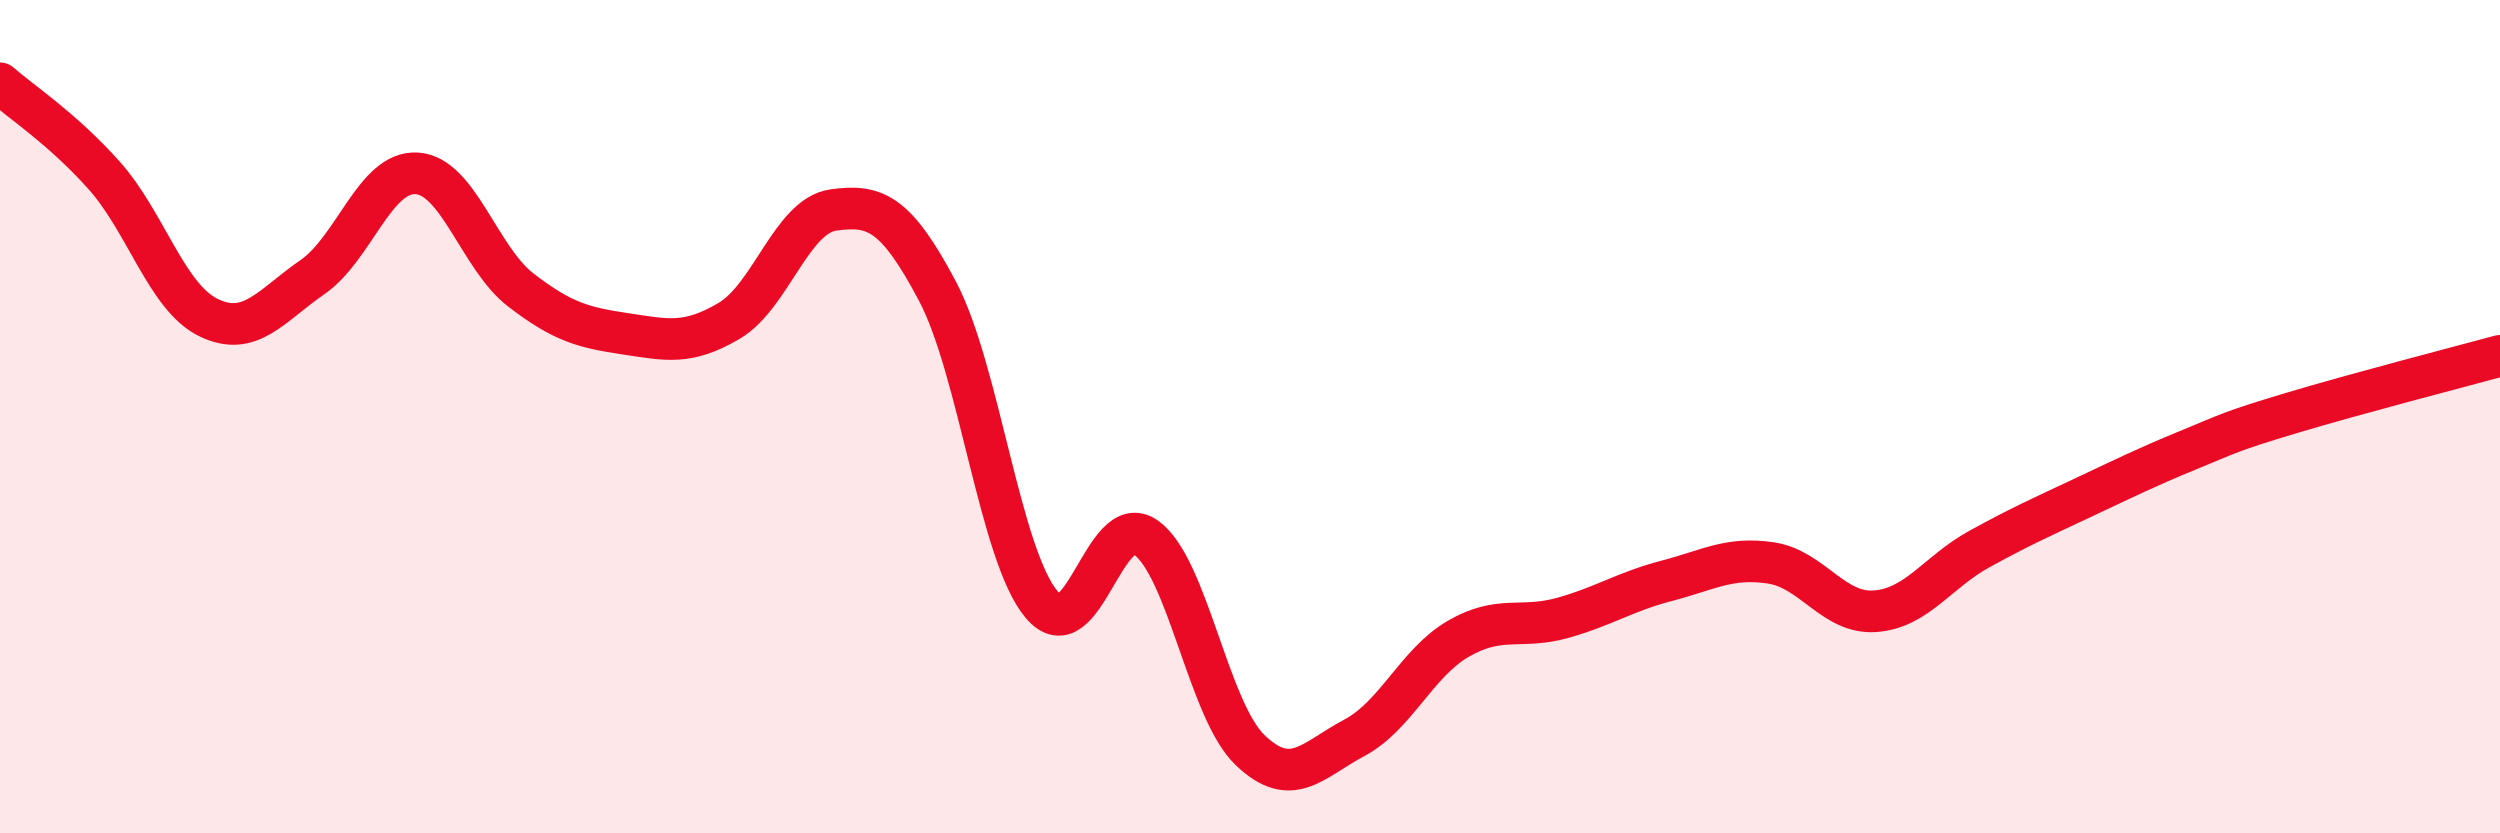
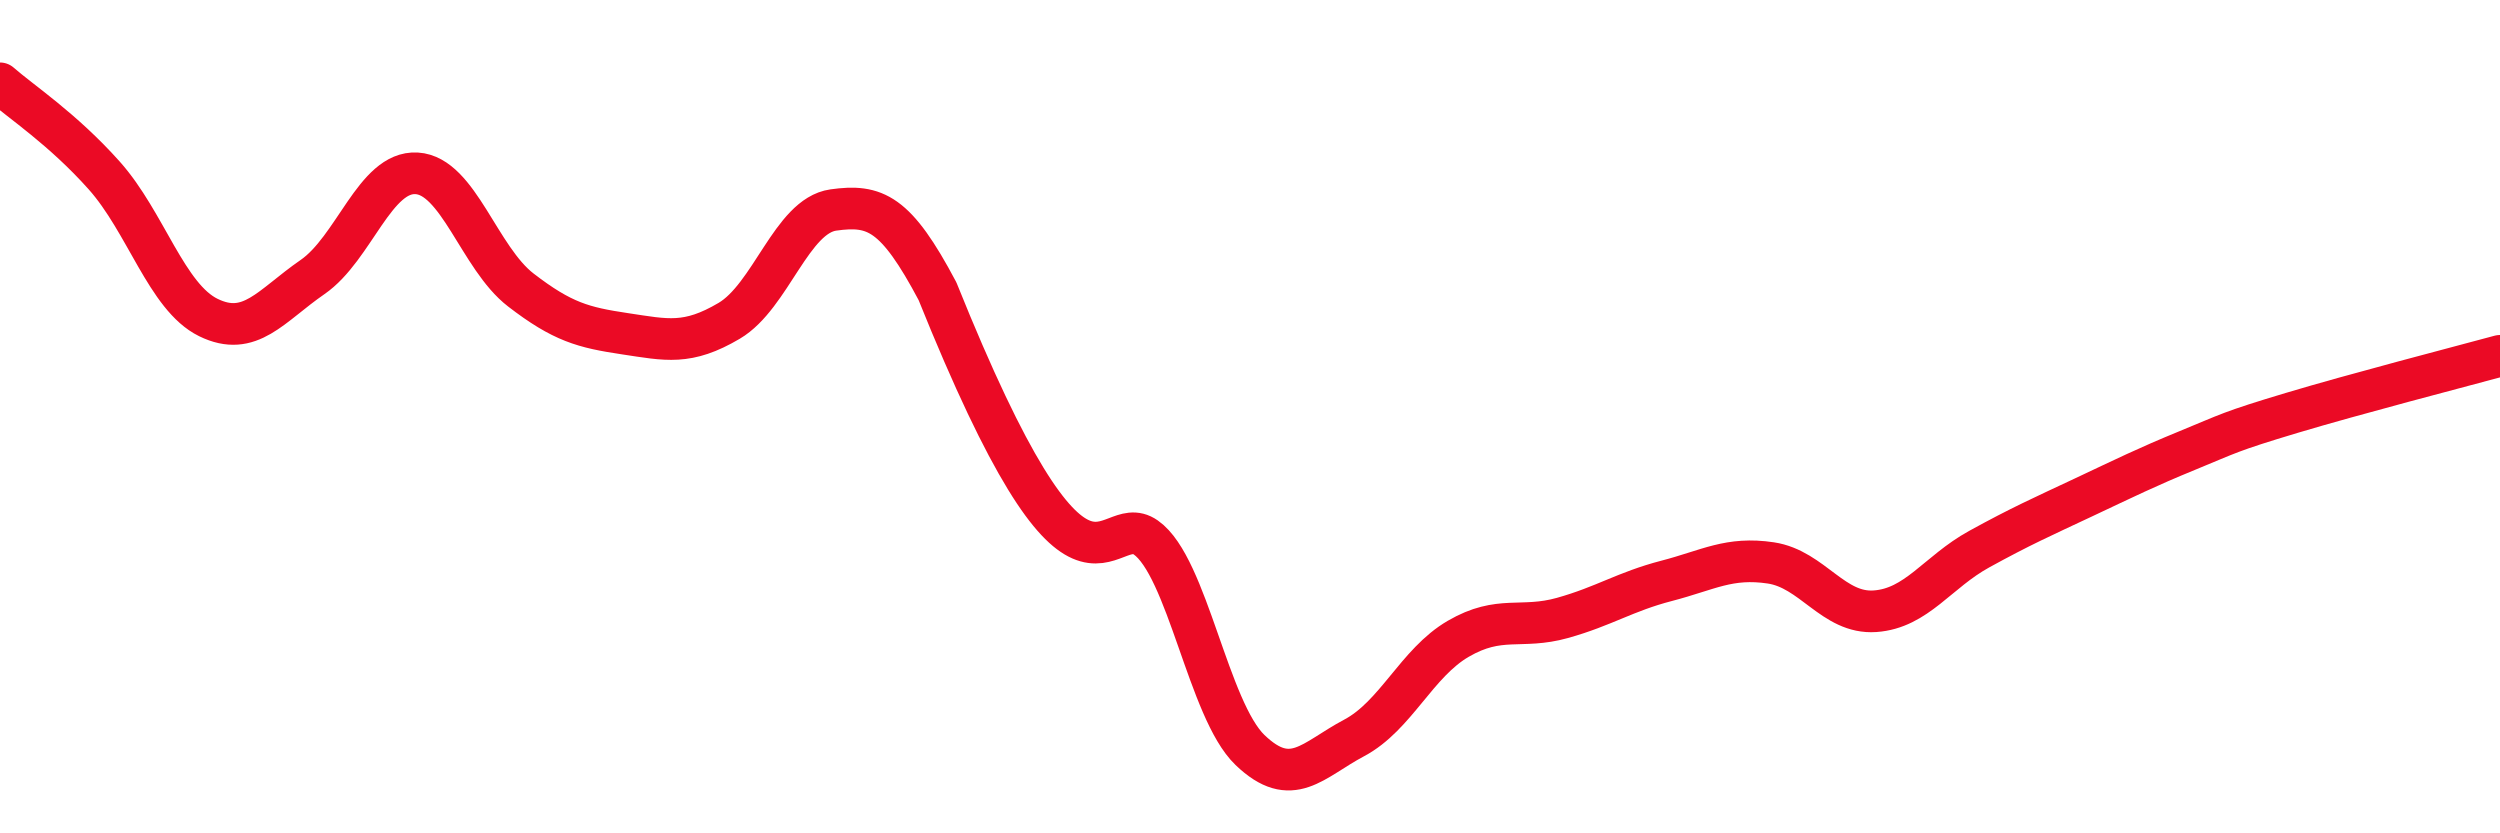
<svg xmlns="http://www.w3.org/2000/svg" width="60" height="20" viewBox="0 0 60 20">
-   <path d="M 0,2 C 0.5,2.44 1.5,3.09 2.5,4.21 C 3.5,5.33 4,7.13 5,7.62 C 6,8.11 6.5,7.34 7.5,6.65 C 8.5,5.96 9,4.1 10,4.16 C 11,4.22 11.5,6.19 12.5,6.96 C 13.5,7.73 14,7.86 15,8.01 C 16,8.16 16.5,8.29 17.5,7.7 C 18.5,7.11 19,5.18 20,5.04 C 21,4.9 21.5,5.1 22.5,6.99 C 23.5,8.88 24,13.33 25,14.51 C 26,15.69 26.5,12.2 27.5,12.9 C 28.5,13.6 29,17.04 30,18 C 31,18.96 31.5,18.24 32.5,17.71 C 33.5,17.18 34,15.91 35,15.33 C 36,14.75 36.5,15.11 37.5,14.83 C 38.5,14.55 39,14.2 40,13.94 C 41,13.68 41.5,13.36 42.5,13.51 C 43.5,13.66 44,14.74 45,14.67 C 46,14.6 46.5,13.73 47.5,13.18 C 48.5,12.63 49,12.41 50,11.94 C 51,11.47 51.5,11.22 52.5,10.81 C 53.5,10.4 53.5,10.36 55,9.91 C 56.5,9.46 59,8.81 60,8.54L60 20L0 20Z" fill="#EB0A25" opacity="0.1" stroke-linecap="round" stroke-linejoin="round" />
-   <path d="M 0,2 C 0.5,2.44 1.5,3.09 2.5,4.21 C 3.5,5.33 4,7.13 5,7.62 C 6,8.11 6.5,7.34 7.5,6.65 C 8.5,5.96 9,4.1 10,4.16 C 11,4.22 11.5,6.19 12.5,6.96 C 13.5,7.73 14,7.86 15,8.01 C 16,8.16 16.5,8.29 17.5,7.7 C 18.5,7.11 19,5.18 20,5.04 C 21,4.9 21.5,5.1 22.5,6.99 C 23.5,8.88 24,13.33 25,14.51 C 26,15.69 26.5,12.2 27.5,12.9 C 28.5,13.6 29,17.04 30,18 C 31,18.96 31.5,18.24 32.5,17.71 C 33.5,17.18 34,15.91 35,15.33 C 36,14.75 36.5,15.11 37.5,14.83 C 38.5,14.55 39,14.2 40,13.94 C 41,13.68 41.5,13.36 42.5,13.51 C 43.5,13.66 44,14.74 45,14.67 C 46,14.6 46.5,13.73 47.5,13.18 C 48.5,12.63 49,12.41 50,11.94 C 51,11.47 51.5,11.22 52.5,10.81 C 53.5,10.4 53.5,10.36 55,9.91 C 56.5,9.46 59,8.81 60,8.54" stroke="#EB0A25" stroke-width="1" fill="none" stroke-linecap="round" stroke-linejoin="round" />
+   <path d="M 0,2 C 0.5,2.44 1.5,3.09 2.5,4.21 C 3.5,5.33 4,7.13 5,7.62 C 6,8.11 6.5,7.34 7.5,6.65 C 8.5,5.96 9,4.1 10,4.16 C 11,4.22 11.5,6.19 12.5,6.96 C 13.5,7.73 14,7.86 15,8.01 C 16,8.16 16.5,8.29 17.5,7.7 C 18.5,7.11 19,5.18 20,5.04 C 21,4.9 21.5,5.1 22.5,6.99 C 26,15.69 26.5,12.2 27.5,12.9 C 28.5,13.6 29,17.04 30,18 C 31,18.96 31.5,18.24 32.5,17.71 C 33.5,17.18 34,15.91 35,15.33 C 36,14.75 36.5,15.11 37.5,14.83 C 38.5,14.55 39,14.2 40,13.94 C 41,13.68 41.5,13.36 42.5,13.51 C 43.5,13.66 44,14.74 45,14.67 C 46,14.6 46.5,13.73 47.5,13.18 C 48.5,12.63 49,12.41 50,11.94 C 51,11.47 51.5,11.22 52.5,10.81 C 53.5,10.4 53.5,10.36 55,9.91 C 56.5,9.46 59,8.81 60,8.54" stroke="#EB0A25" stroke-width="1" fill="none" stroke-linecap="round" stroke-linejoin="round" />
</svg>